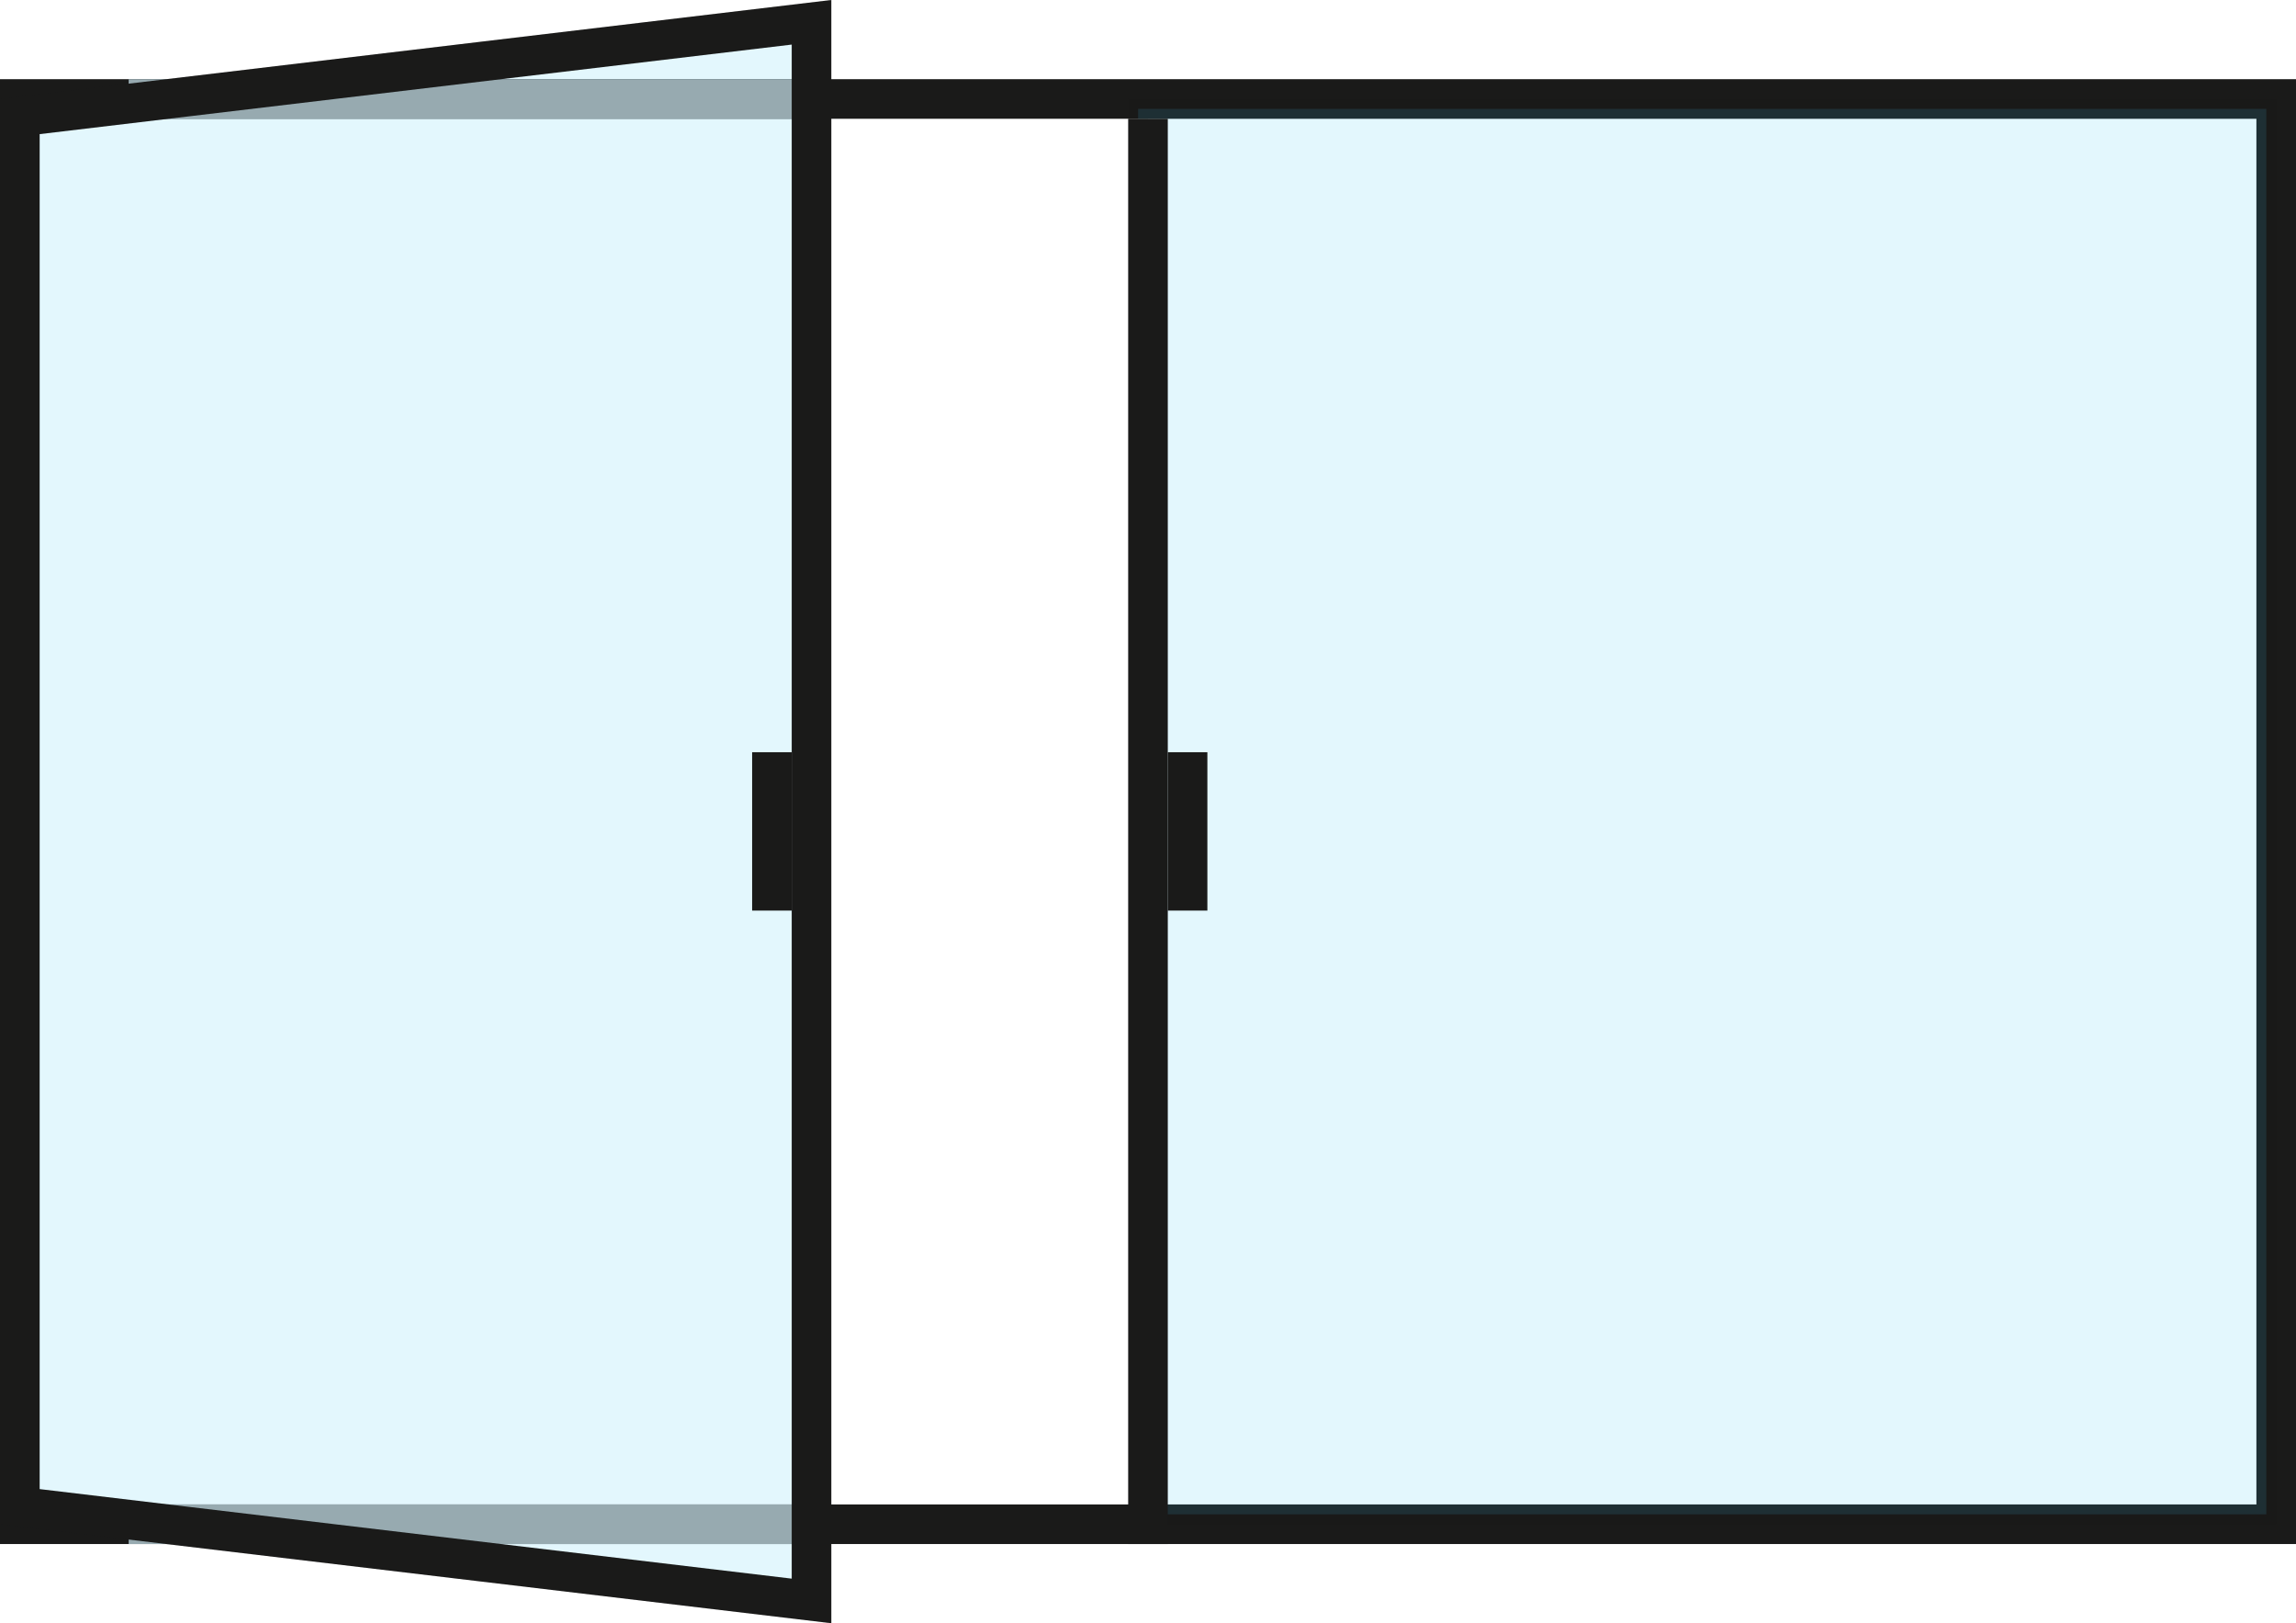
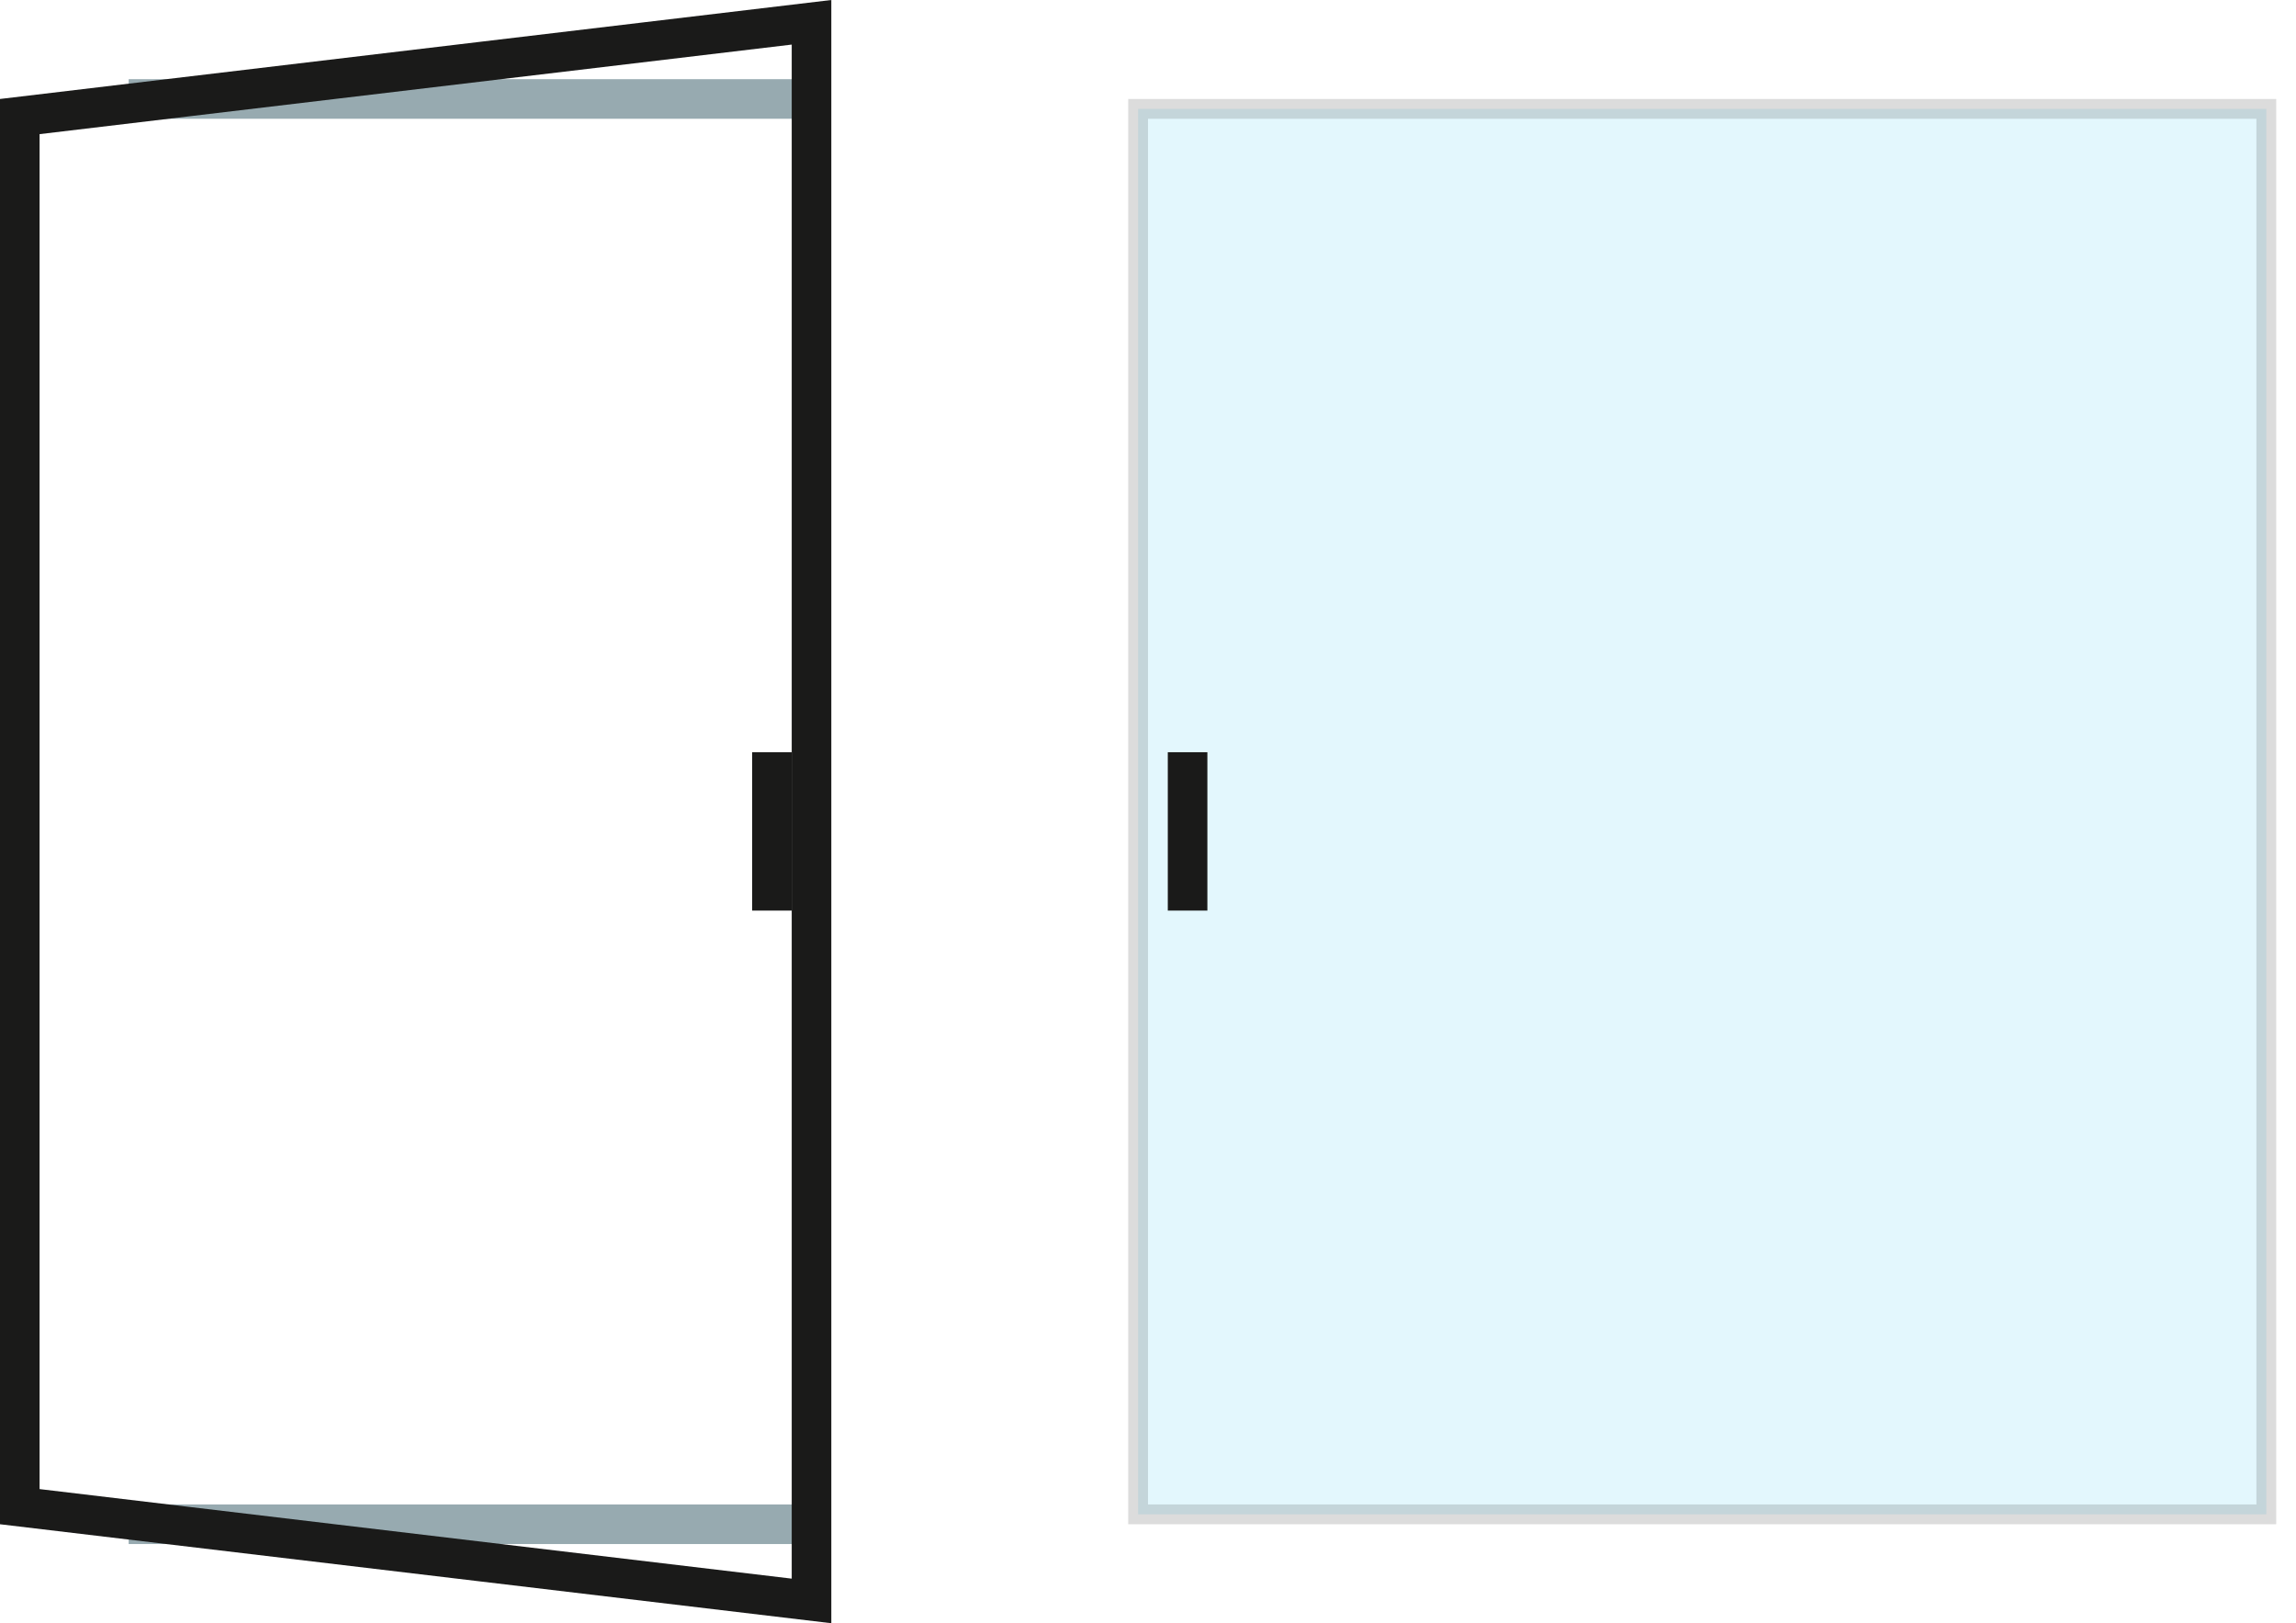
<svg xmlns="http://www.w3.org/2000/svg" width="116" height="82" viewBox="0 0 116 82" fill="none">
-   <rect x="1" y="5" width="114" height="72" stroke="#1A1A19" stroke-width="2" />
  <rect opacity="0.15" x="57.5" y="5.5" width="57" height="71" fill="#44C8F5" stroke="#1A1A19" />
  <rect x="59" y="38" width="2" height="8" fill="#1A1A19" />
-   <path opacity="0.15" d="M0.5 76.556V5.444L41.5 0.563V81.437L0.5 76.556Z" fill="#44C8F5" stroke="#1A1A19" />
  <path d="M41 5L6.5 5" stroke="#97AAB0" stroke-width="2" />
  <path d="M41 77L6.5 77" stroke="#97AAB0" stroke-width="2" />
  <path d="M1 76.112V5.888L41 1.126V80.874L1 76.112Z" stroke="#1A1A19" stroke-width="2" />
-   <line x1="58" y1="6" x2="58" y2="78" stroke="#1A1A19" stroke-width="2" />
  <rect x="38" y="38" width="2" height="8" fill="#1A1A19" />
</svg>